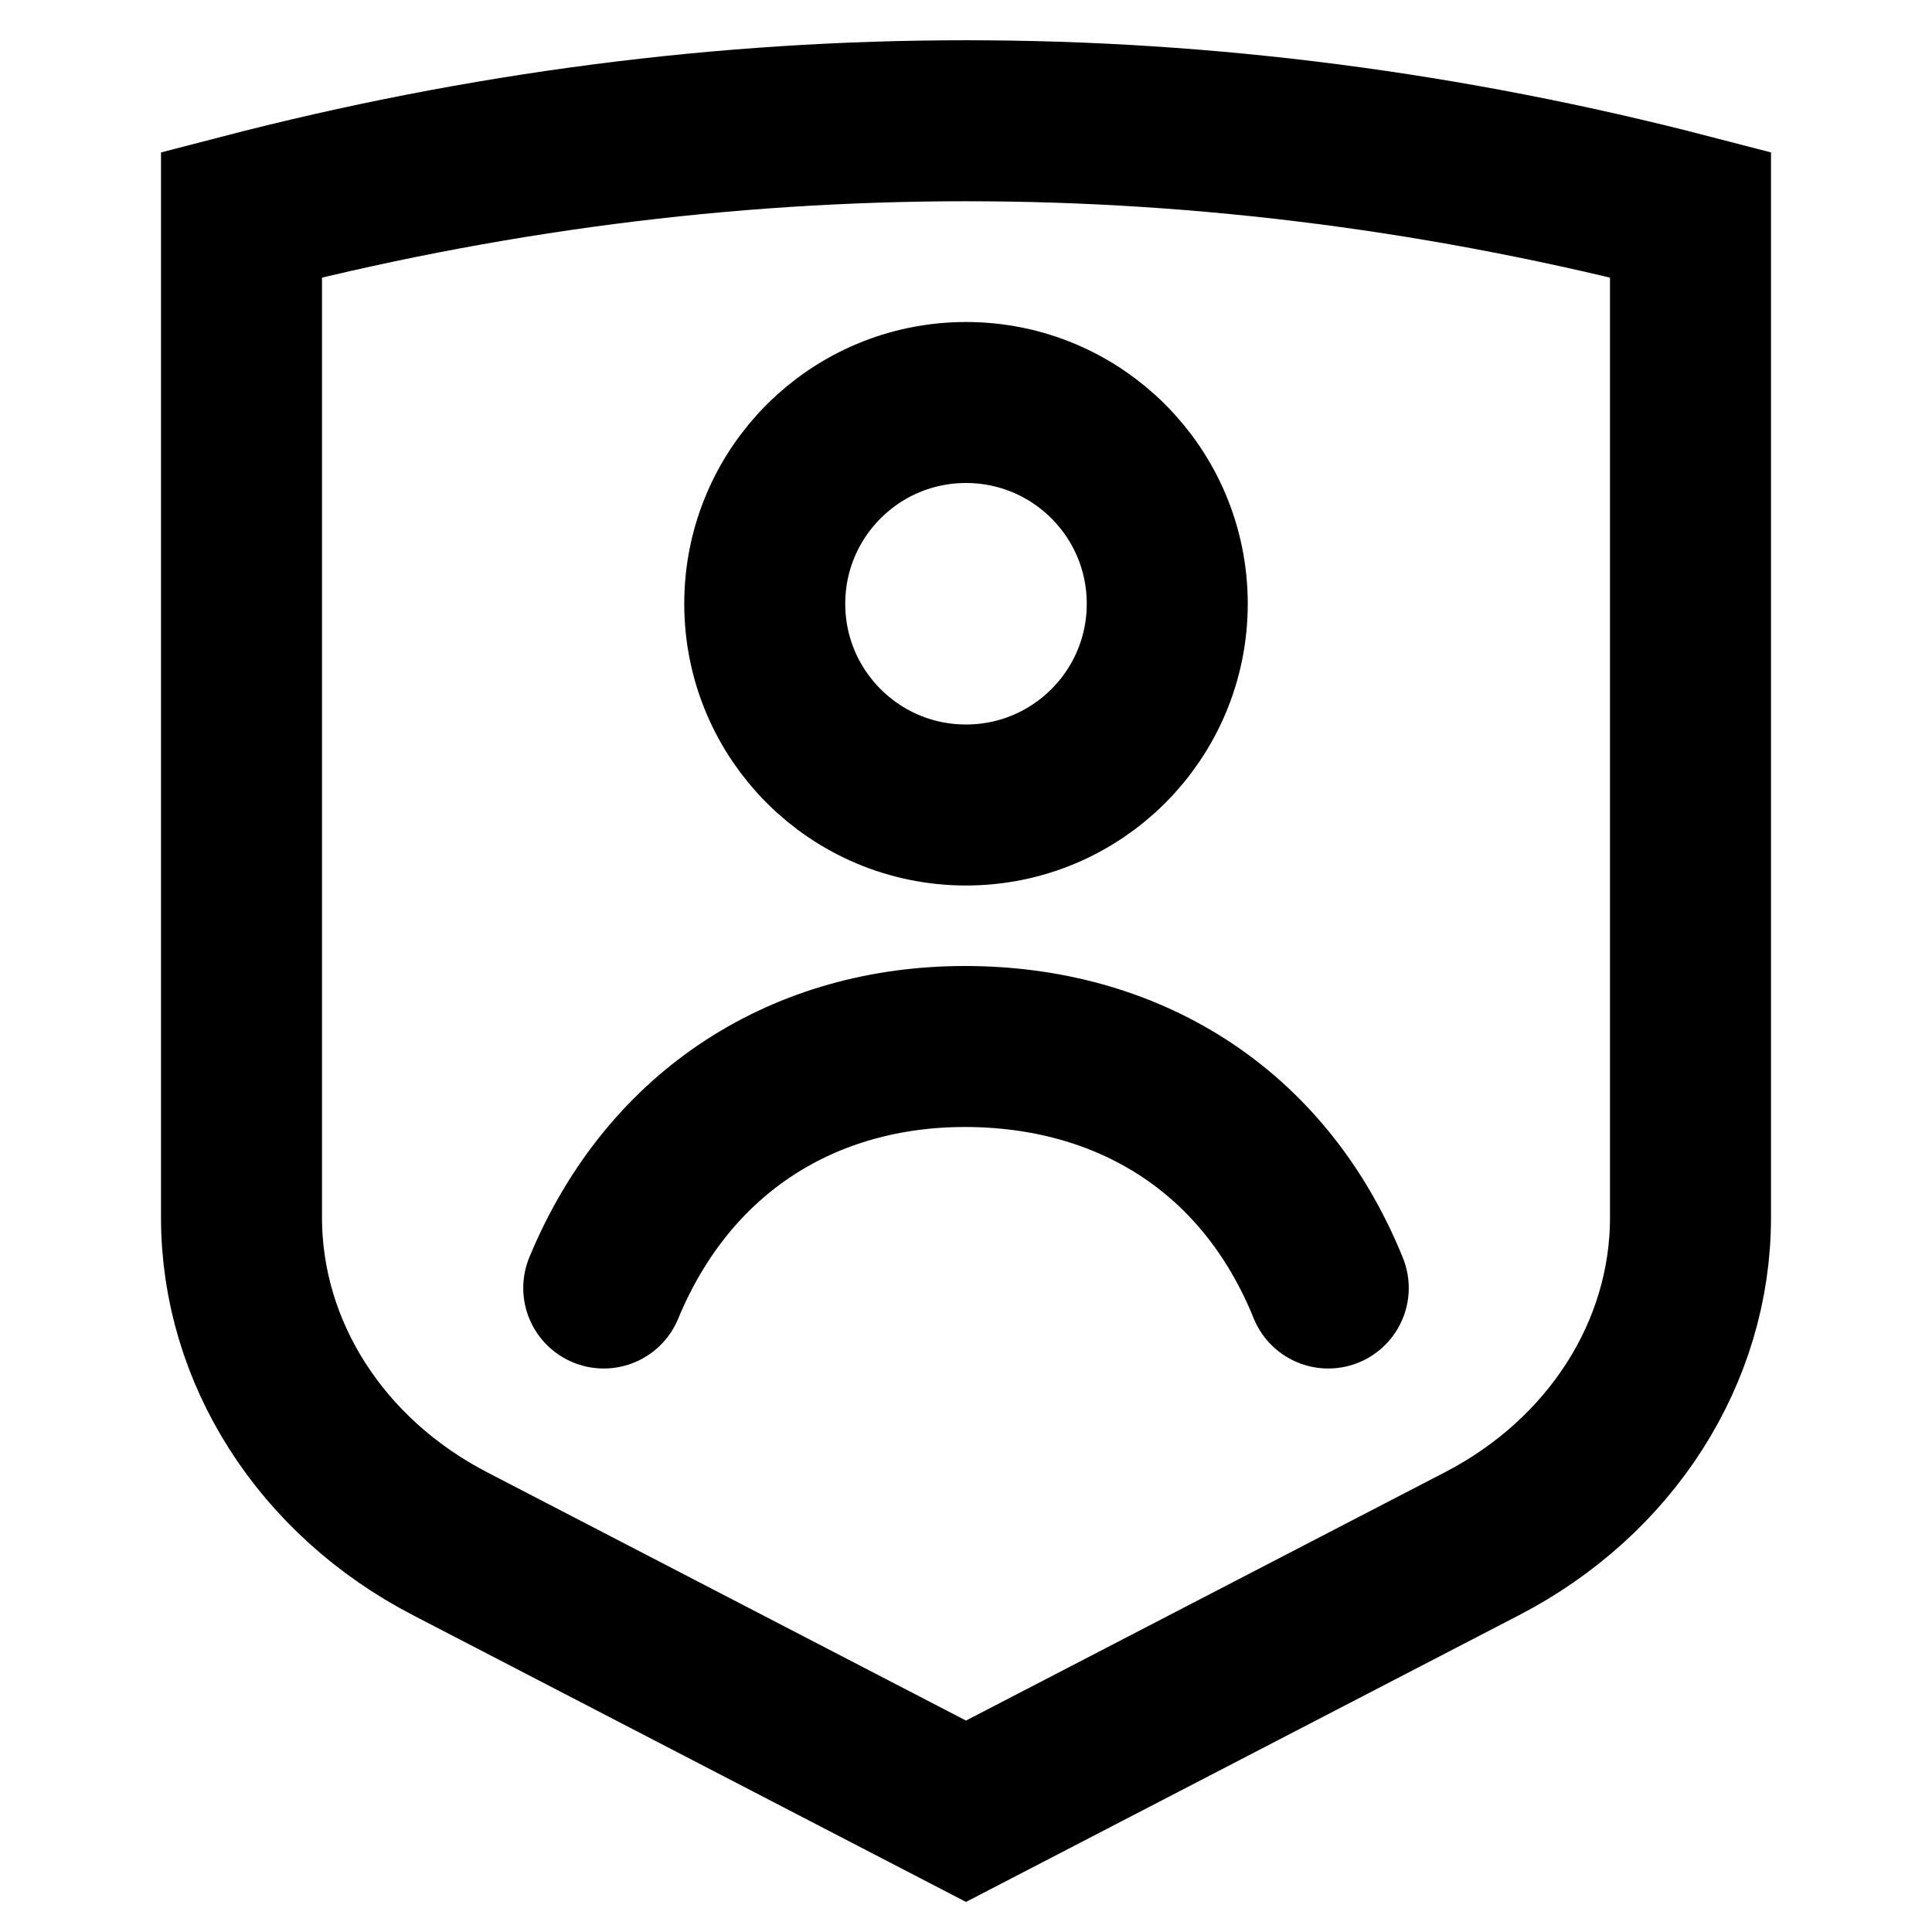
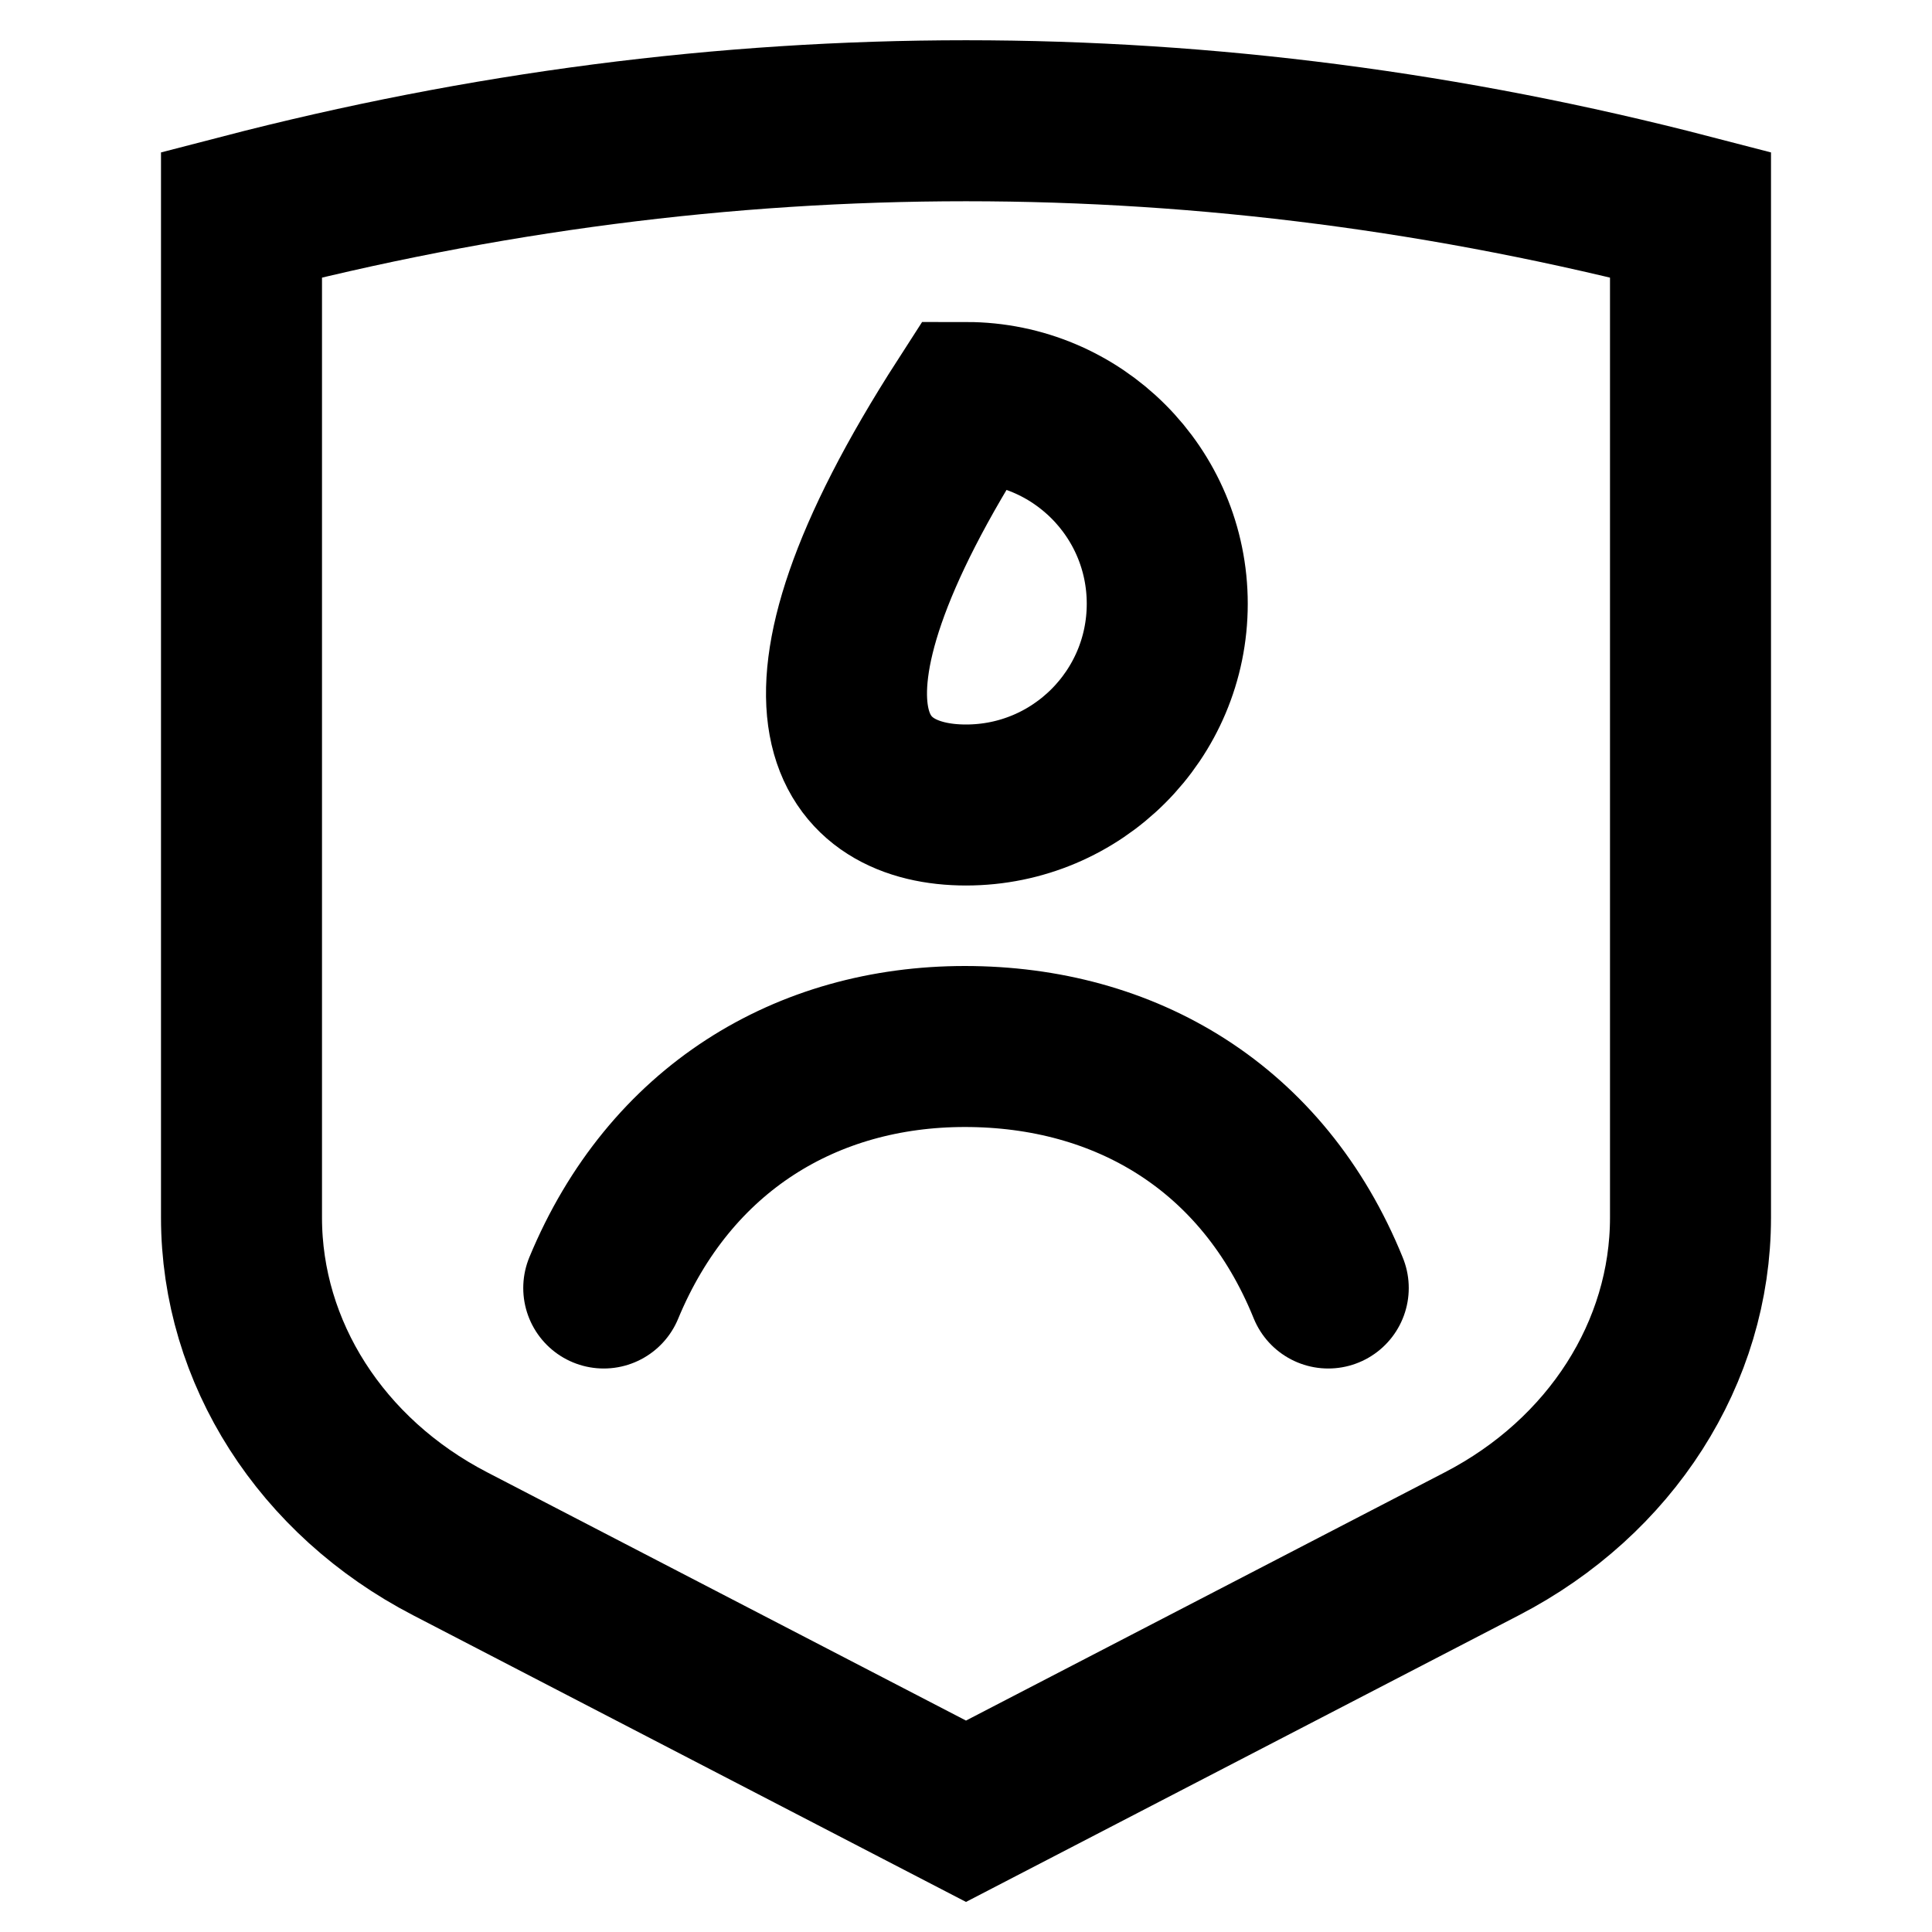
<svg xmlns="http://www.w3.org/2000/svg" width="24px" height="24px" viewBox="0 0 24 24" version="1.1">
  <title>3EEFAA3C-8BC5-474A-A19A-DEA707DE6EFA</title>
  <g id="Icons" stroke="none" stroke-width="1" fill="none" fill-rule="evenodd" stroke-linecap="round">
    <g id="X/Icon-overrides/General/ITP" stroke="#000000" stroke-width="2">
-       <path d="M21,7.333 L21,15.125 C21,16.8 20.011,18.347 18.409,19.177 L12,22.5 L5.591,19.177 C3.989,18.347 3,16.8 3,15.125 L3,2.667 C6,1.888 9,1.5 12,1.5 C15,1.5 18,1.888 21,2.667 L21,7.333 Z M12,10 C13.381,10 14.5,8.881 14.5,7.5 C14.5,6.119 13.381,5 12,5 C10.619,5 9.5,6.119 9.5,7.5 C9.5,8.881 10.619,10 12,10 Z M16.5,16 C15.689,13.999 13.972,13 11.986,13 C10.022,13 8.321,14.019 7.5,16" id="Combined-Shape" />
+       <path d="M21,7.333 L21,15.125 C21,16.8 20.011,18.347 18.409,19.177 L12,22.5 L5.591,19.177 C3.989,18.347 3,16.8 3,15.125 L3,2.667 C6,1.888 9,1.5 12,1.5 C15,1.5 18,1.888 21,2.667 L21,7.333 Z M12,10 C13.381,10 14.5,8.881 14.5,7.5 C14.5,6.119 13.381,5 12,5 C9.5,8.881 10.619,10 12,10 Z M16.5,16 C15.689,13.999 13.972,13 11.986,13 C10.022,13 8.321,14.019 7.5,16" id="Combined-Shape" />
    </g>
  </g>
</svg>